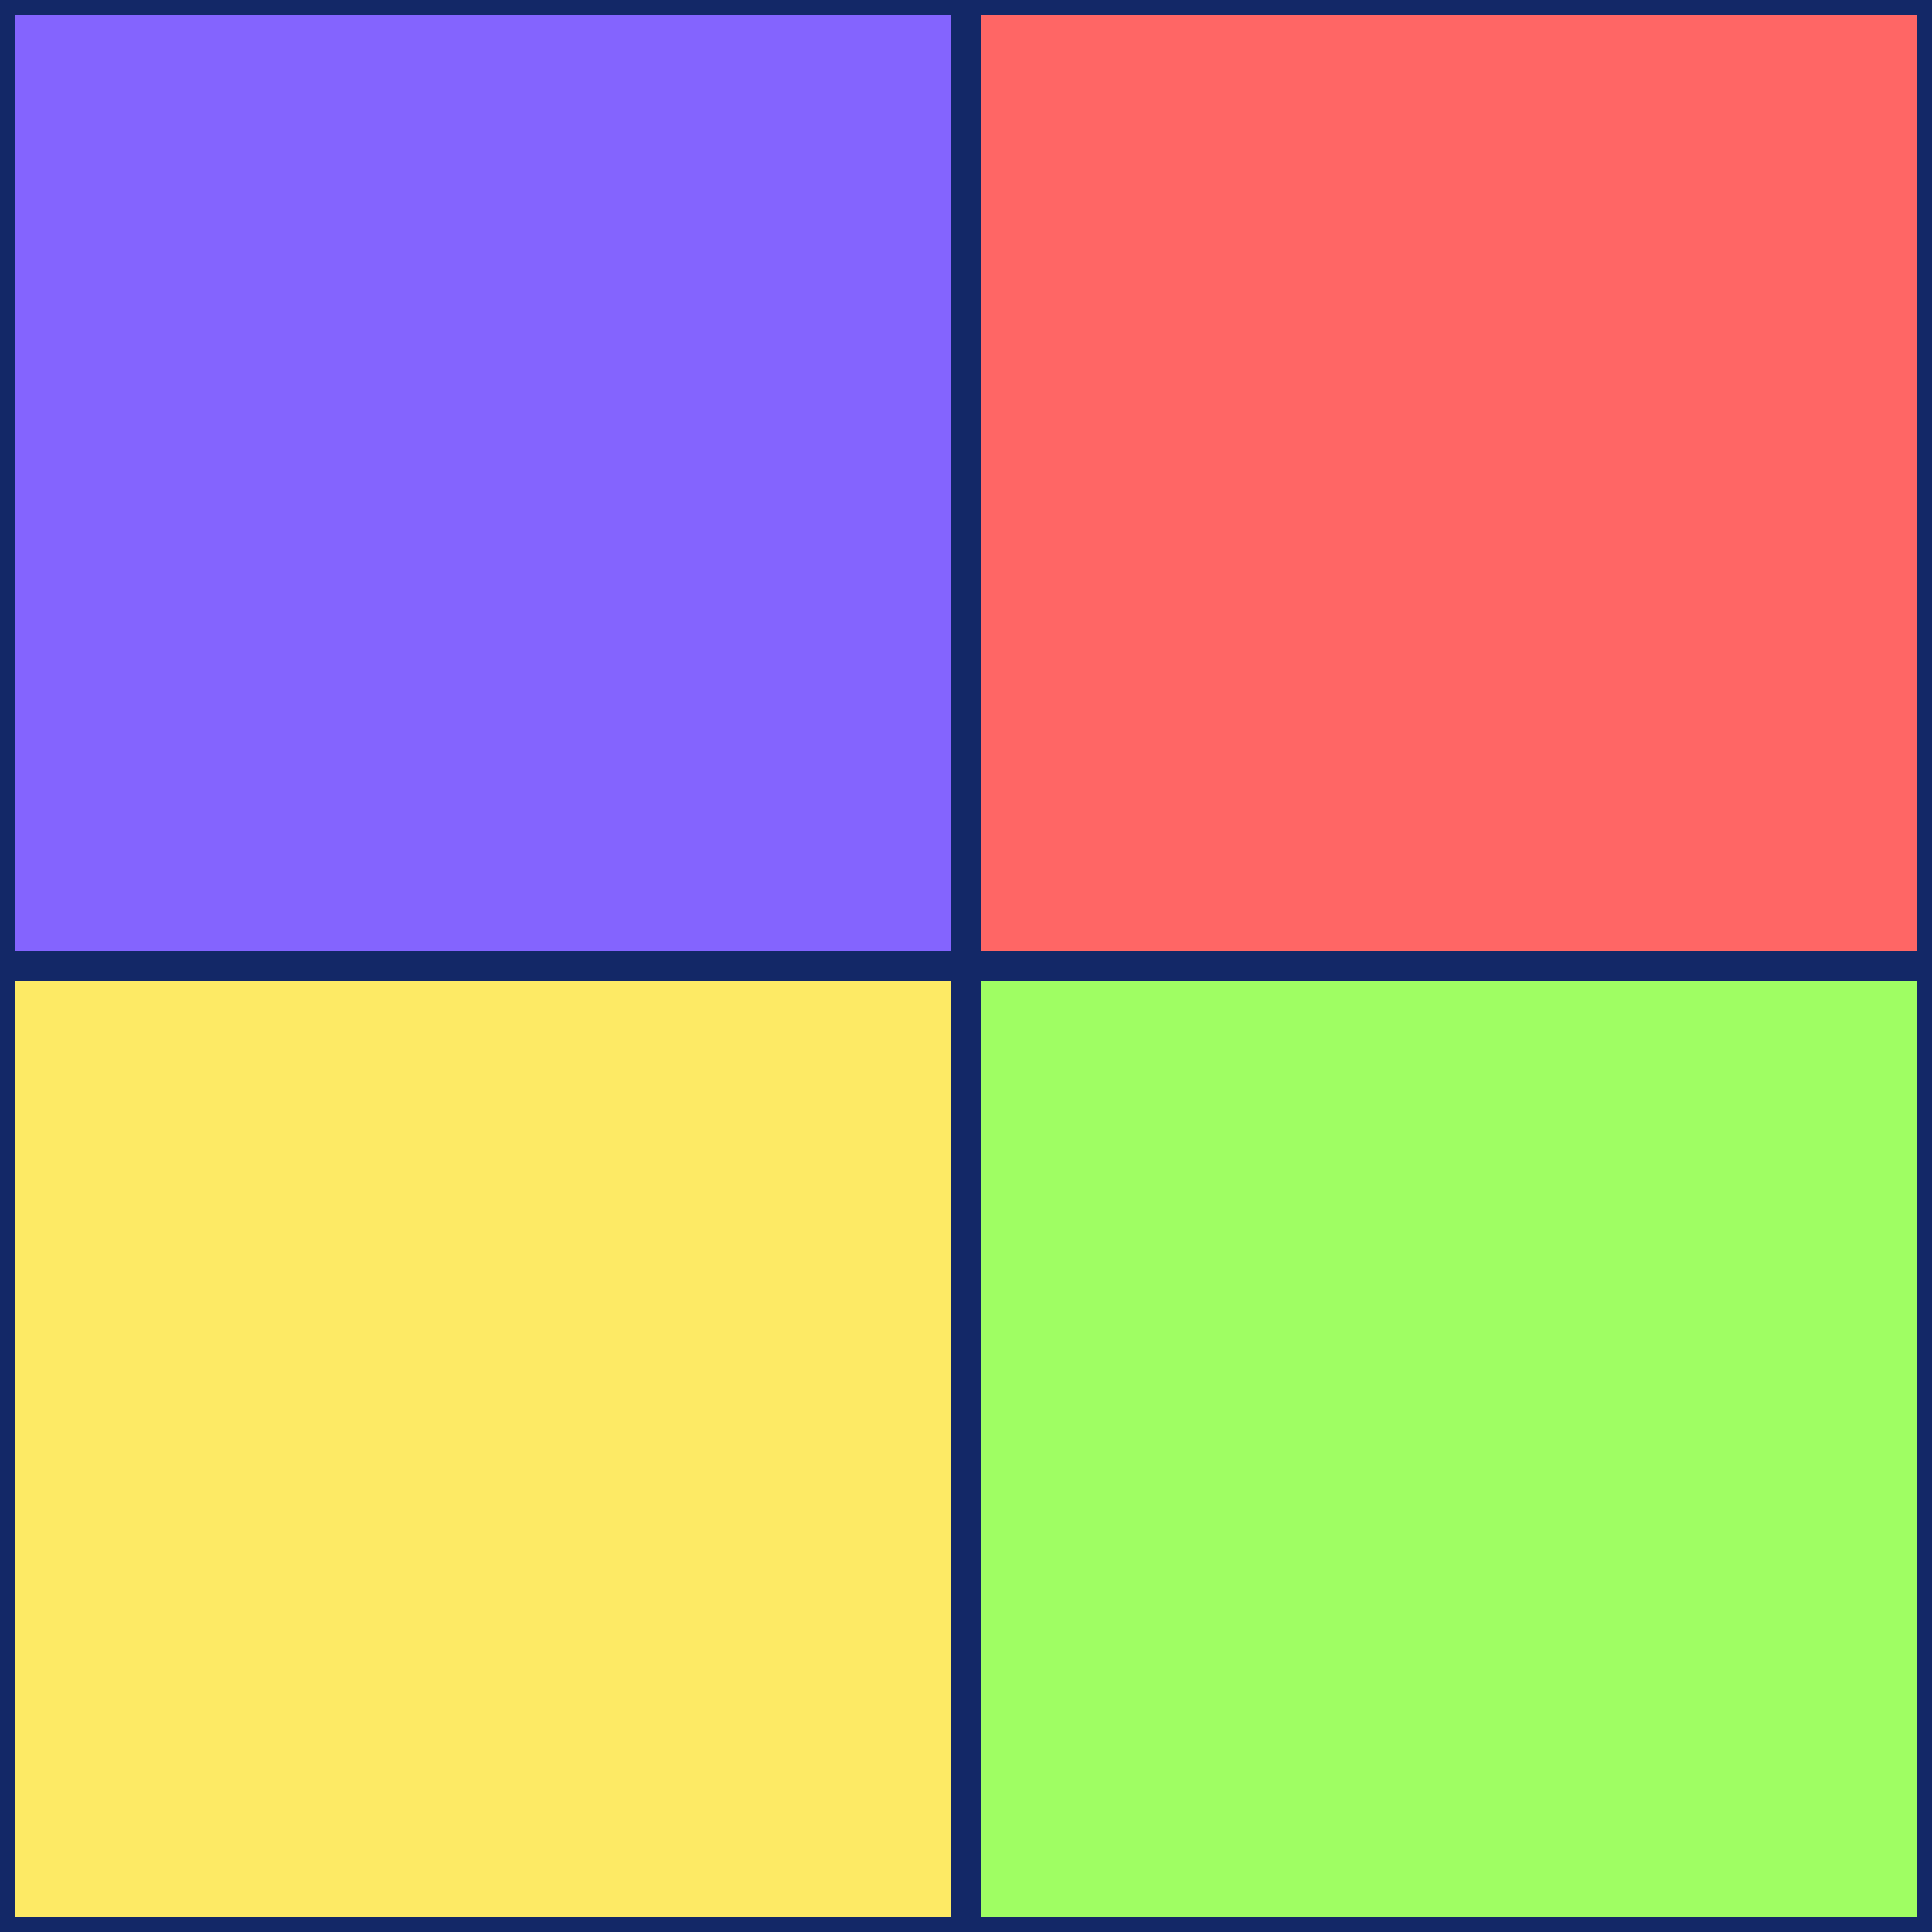
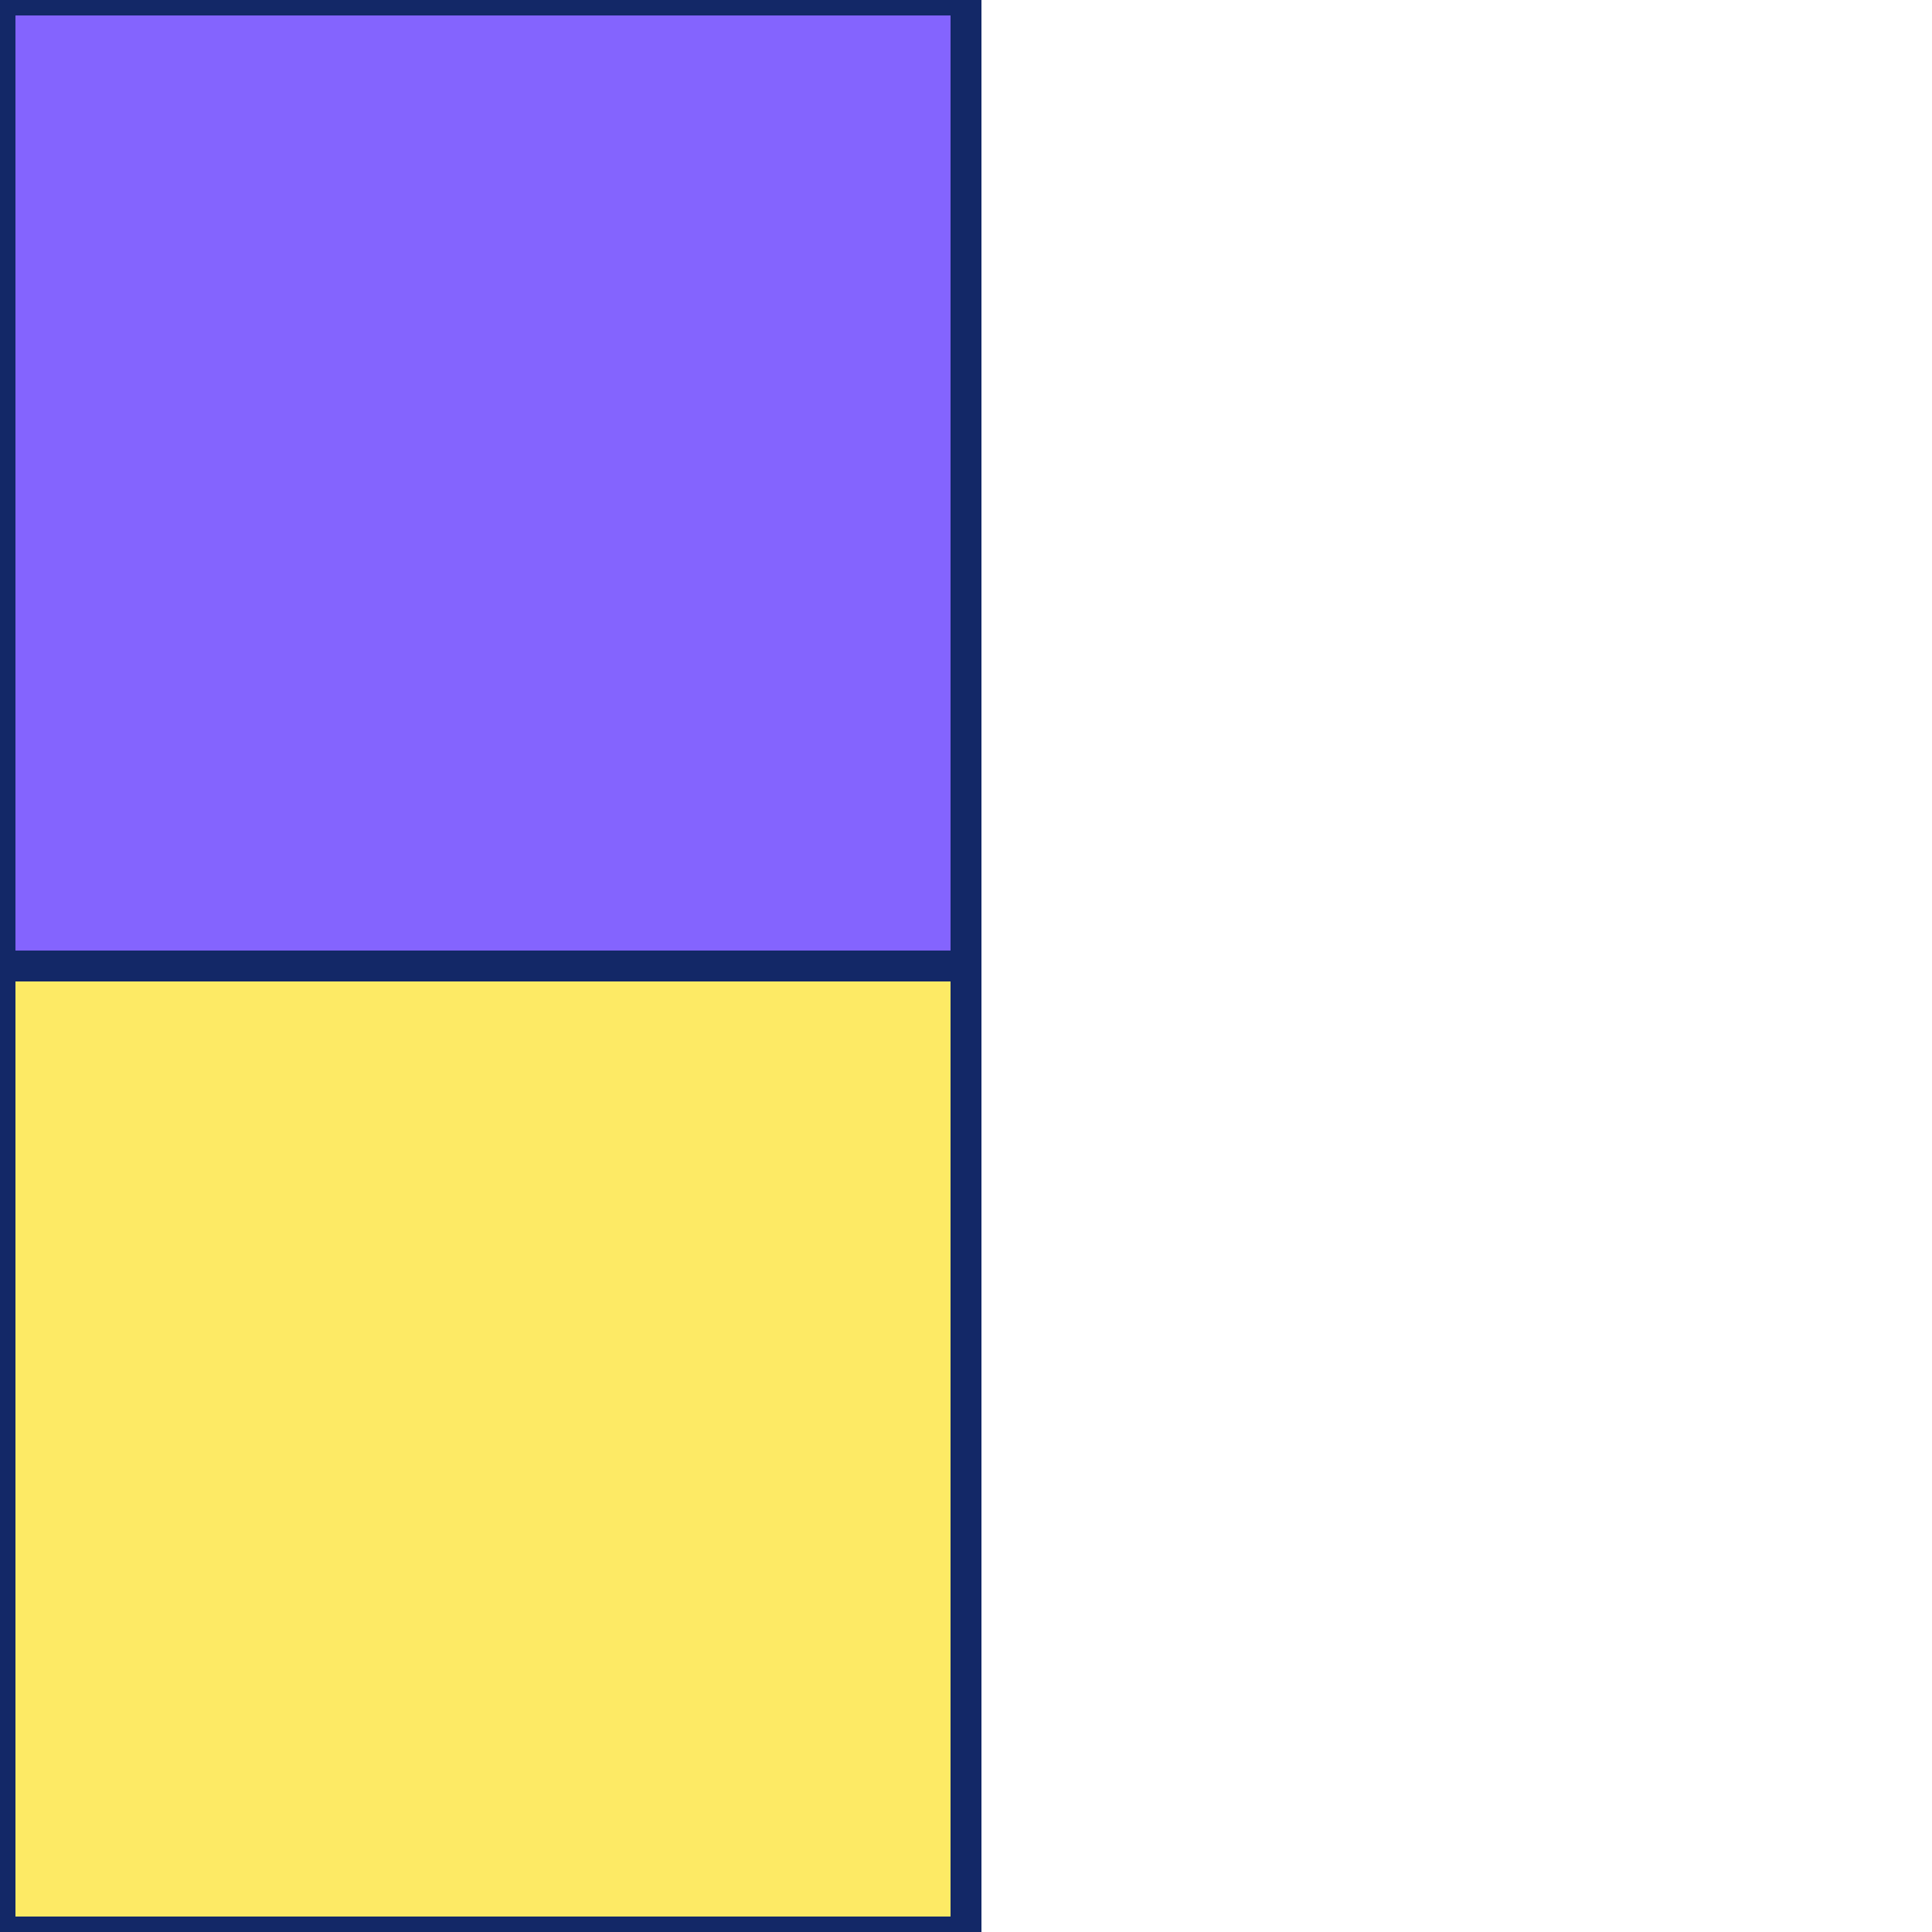
<svg xmlns="http://www.w3.org/2000/svg" width="250" height="250">
  <g fill="none" fill-rule="evenodd" stroke="#132867" stroke-width="4">
    <path fill="#8464FE" d="M0 0h125v125H0z" />
    <path fill="#FDEA65" d="M0 125h125v125H0z" />
-     <path fill="#9FFE63" d="M125 125h125v125H125z" />
-     <path fill="#FF6665" d="M125 0h125v125H125z" />
  </g>
</svg>